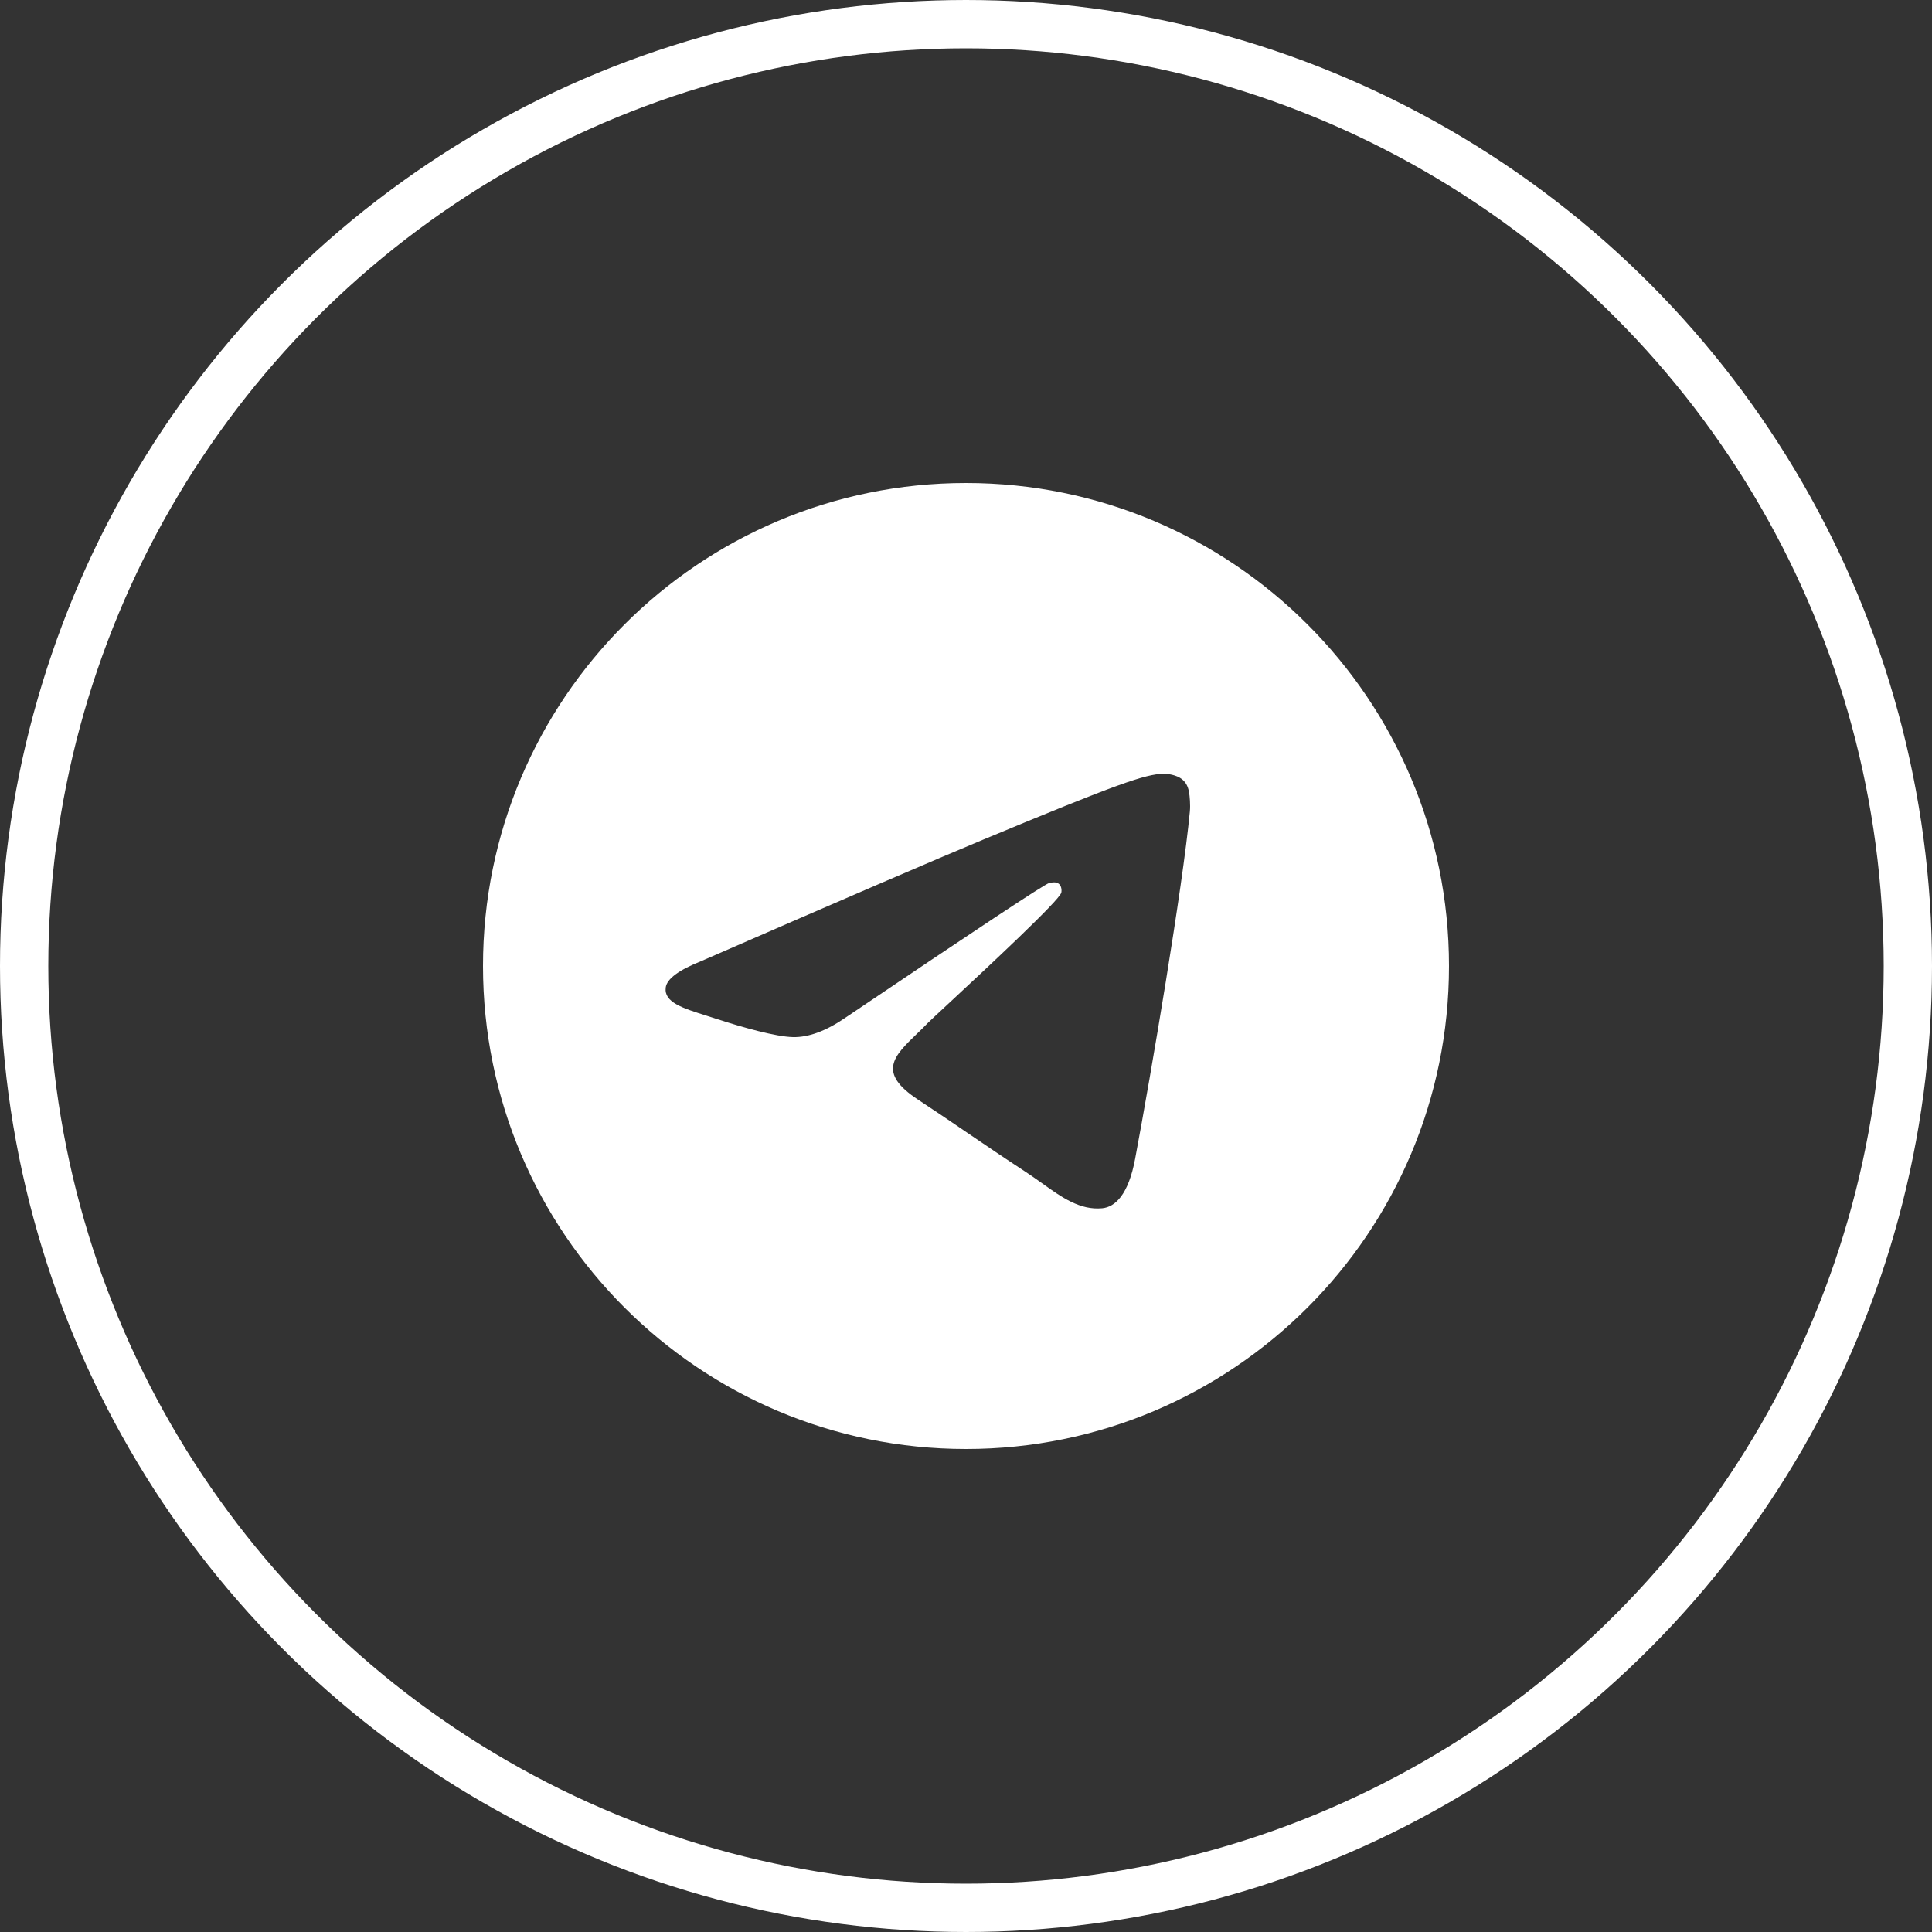
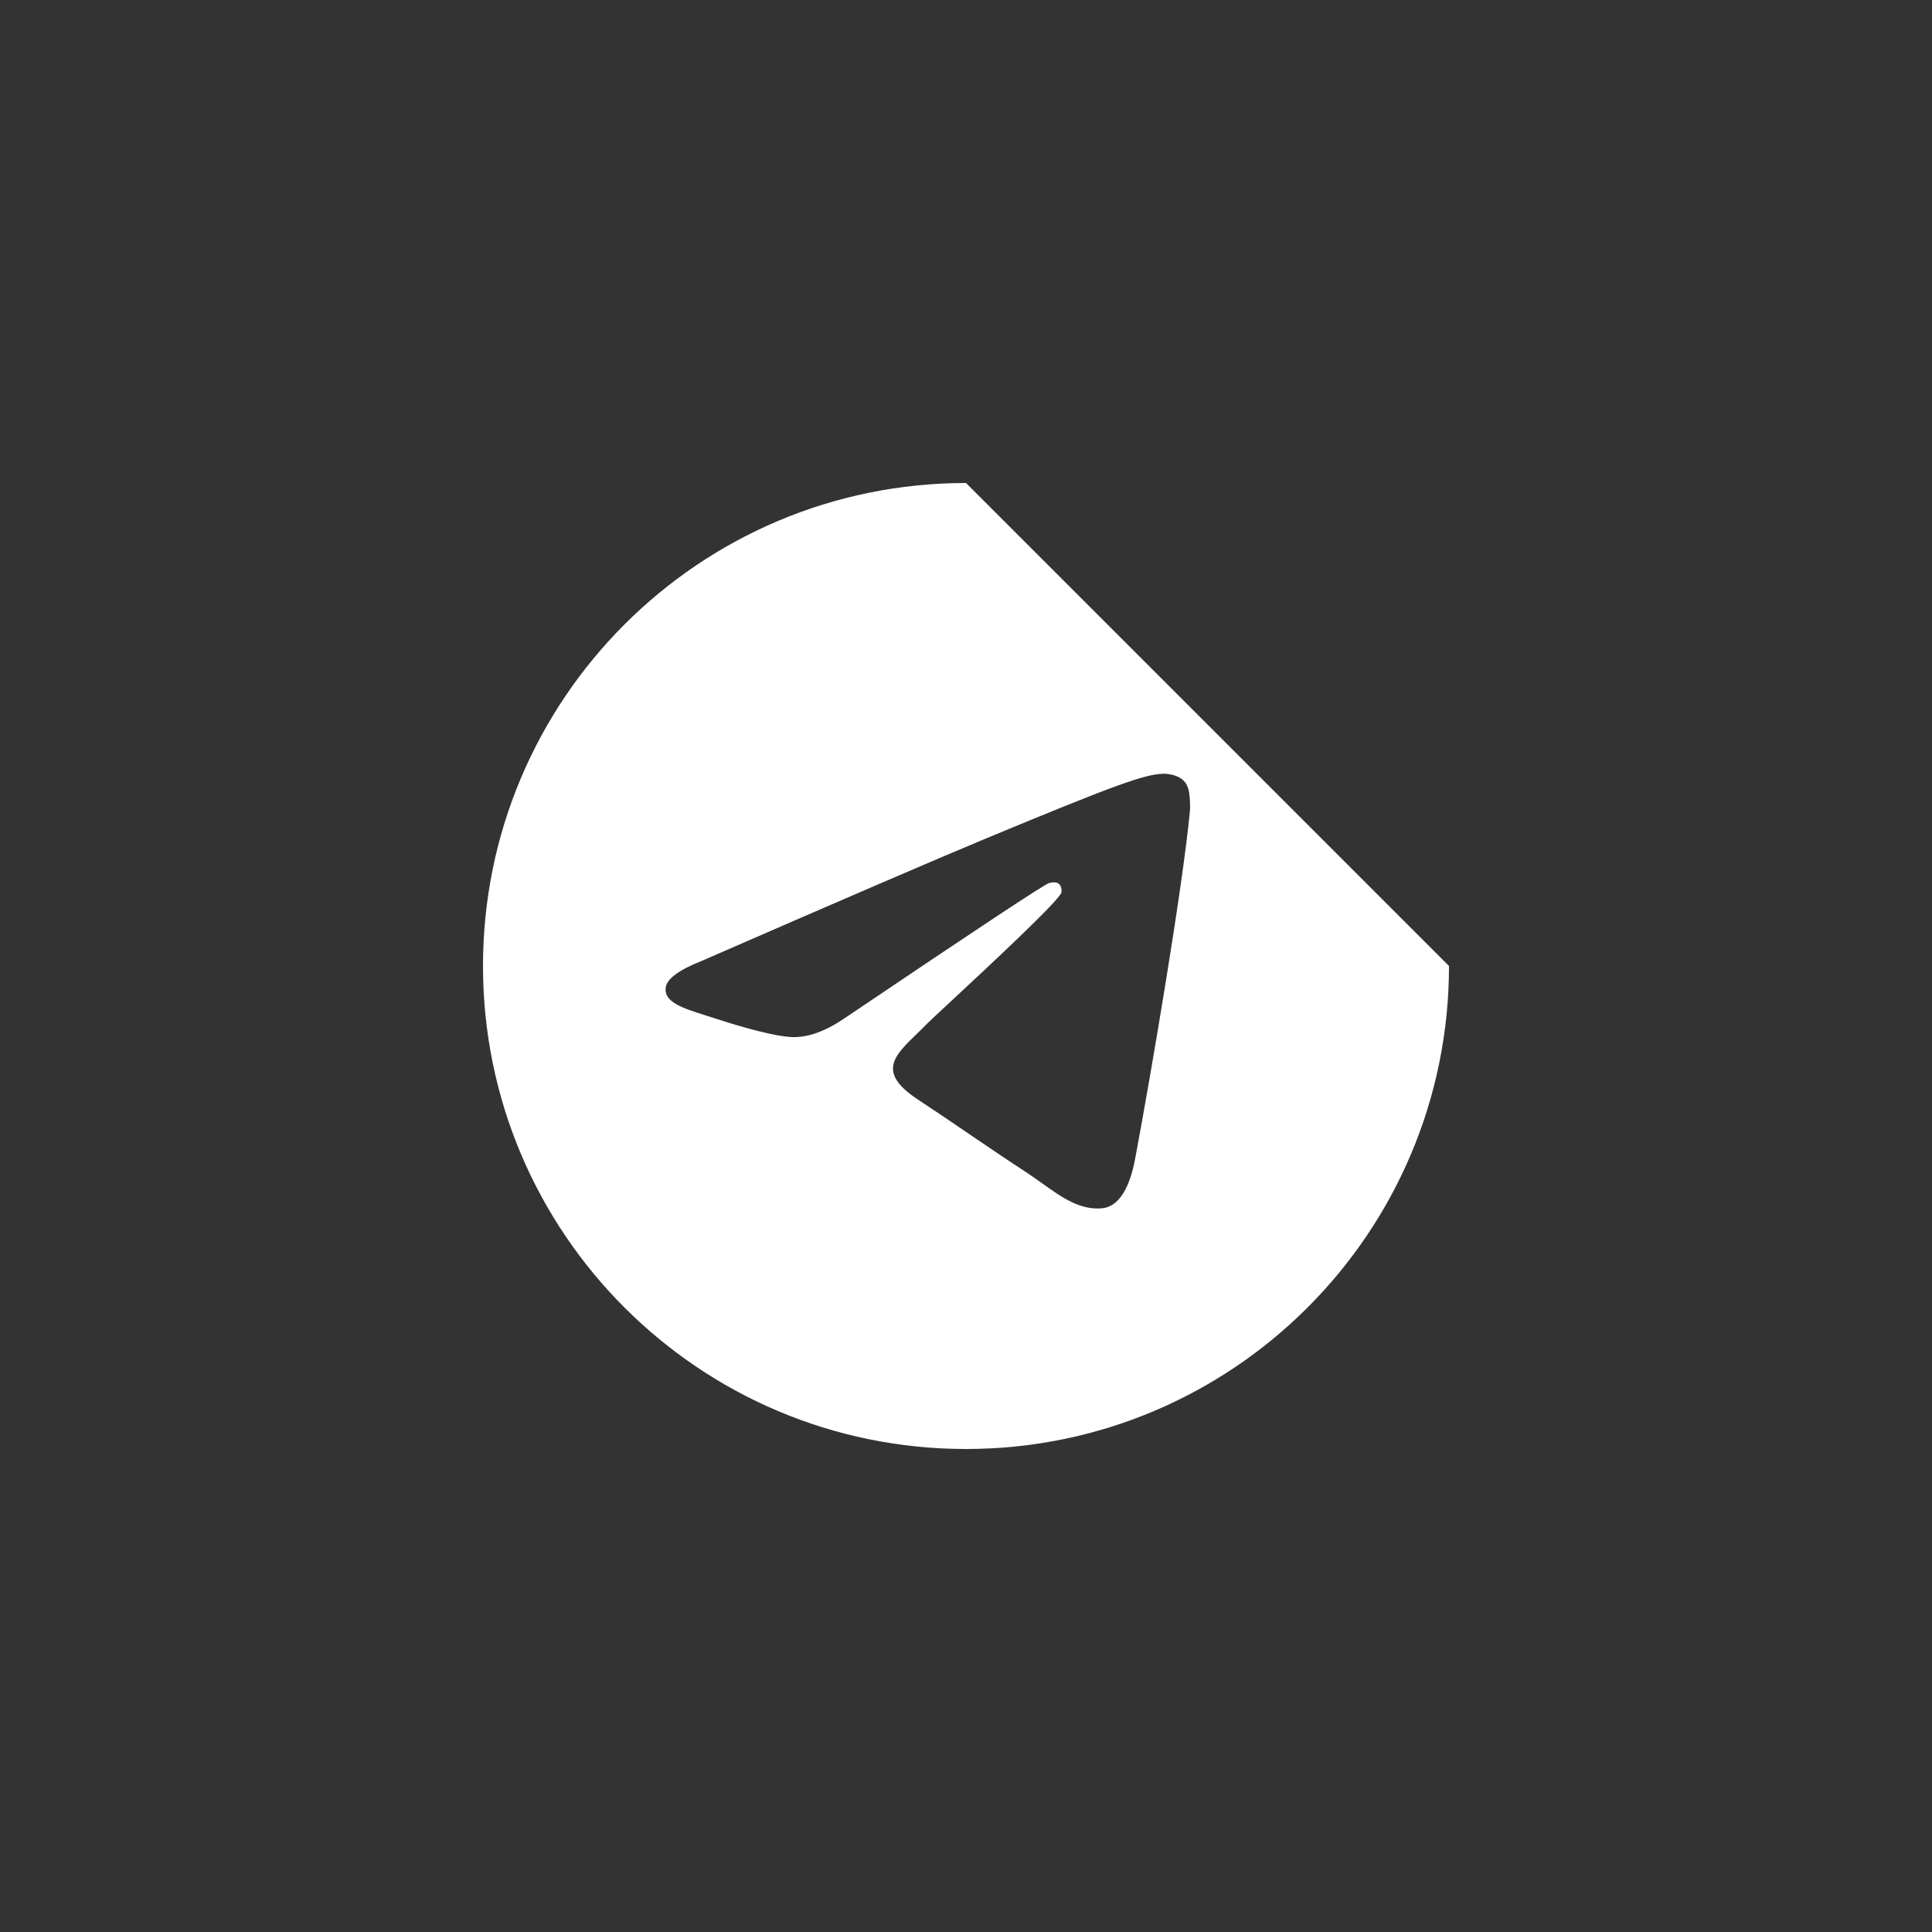
<svg xmlns="http://www.w3.org/2000/svg" width="40" height="40" viewBox="0 0 40 40" fill="none">
  <rect x="0" y="0" width="40" height="40" fill="#333333" stroke="none" />
-   <circle cx="20" cy="20" r="19.5" stroke="white" />
-   <path d="M30 20C30 25.523 25.523 30 20 30C14.477 30 10 25.523 10 20C10 14.477 14.477 10 20 10C25.523 10 30 14.477 30 20ZM20.358 17.383C19.386 17.787 17.442 18.624 14.527 19.895C14.053 20.083 13.805 20.267 13.783 20.447C13.745 20.751 14.126 20.871 14.645 21.034C14.715 21.056 14.788 21.079 14.863 21.104C15.374 21.27 16.061 21.464 16.418 21.472C16.742 21.479 17.103 21.345 17.502 21.071C20.226 19.233 21.632 18.303 21.72 18.283C21.783 18.269 21.869 18.251 21.927 18.303C21.986 18.355 21.98 18.454 21.974 18.48C21.936 18.641 20.44 20.032 19.666 20.752C19.425 20.976 19.253 21.135 19.218 21.171C19.14 21.253 19.06 21.33 18.983 21.404C18.509 21.861 18.153 22.204 19.003 22.764C19.411 23.033 19.738 23.256 20.064 23.478C20.42 23.72 20.775 23.962 21.235 24.263C21.352 24.34 21.464 24.419 21.573 24.497C21.987 24.793 22.359 25.058 22.819 25.016C23.086 24.991 23.362 24.74 23.502 23.99C23.834 22.219 24.485 18.382 24.635 16.801C24.648 16.662 24.632 16.485 24.619 16.407C24.605 16.329 24.577 16.218 24.476 16.136C24.356 16.039 24.171 16.019 24.089 16.02C23.713 16.027 23.136 16.227 20.358 17.383Z" fill="white" />
+   <path d="M30 20C30 25.523 25.523 30 20 30C14.477 30 10 25.523 10 20C10 14.477 14.477 10 20 10ZM20.358 17.383C19.386 17.787 17.442 18.624 14.527 19.895C14.053 20.083 13.805 20.267 13.783 20.447C13.745 20.751 14.126 20.871 14.645 21.034C14.715 21.056 14.788 21.079 14.863 21.104C15.374 21.27 16.061 21.464 16.418 21.472C16.742 21.479 17.103 21.345 17.502 21.071C20.226 19.233 21.632 18.303 21.72 18.283C21.783 18.269 21.869 18.251 21.927 18.303C21.986 18.355 21.98 18.454 21.974 18.48C21.936 18.641 20.44 20.032 19.666 20.752C19.425 20.976 19.253 21.135 19.218 21.171C19.14 21.253 19.06 21.33 18.983 21.404C18.509 21.861 18.153 22.204 19.003 22.764C19.411 23.033 19.738 23.256 20.064 23.478C20.42 23.72 20.775 23.962 21.235 24.263C21.352 24.34 21.464 24.419 21.573 24.497C21.987 24.793 22.359 25.058 22.819 25.016C23.086 24.991 23.362 24.74 23.502 23.99C23.834 22.219 24.485 18.382 24.635 16.801C24.648 16.662 24.632 16.485 24.619 16.407C24.605 16.329 24.577 16.218 24.476 16.136C24.356 16.039 24.171 16.019 24.089 16.02C23.713 16.027 23.136 16.227 20.358 17.383Z" fill="white" />
</svg>